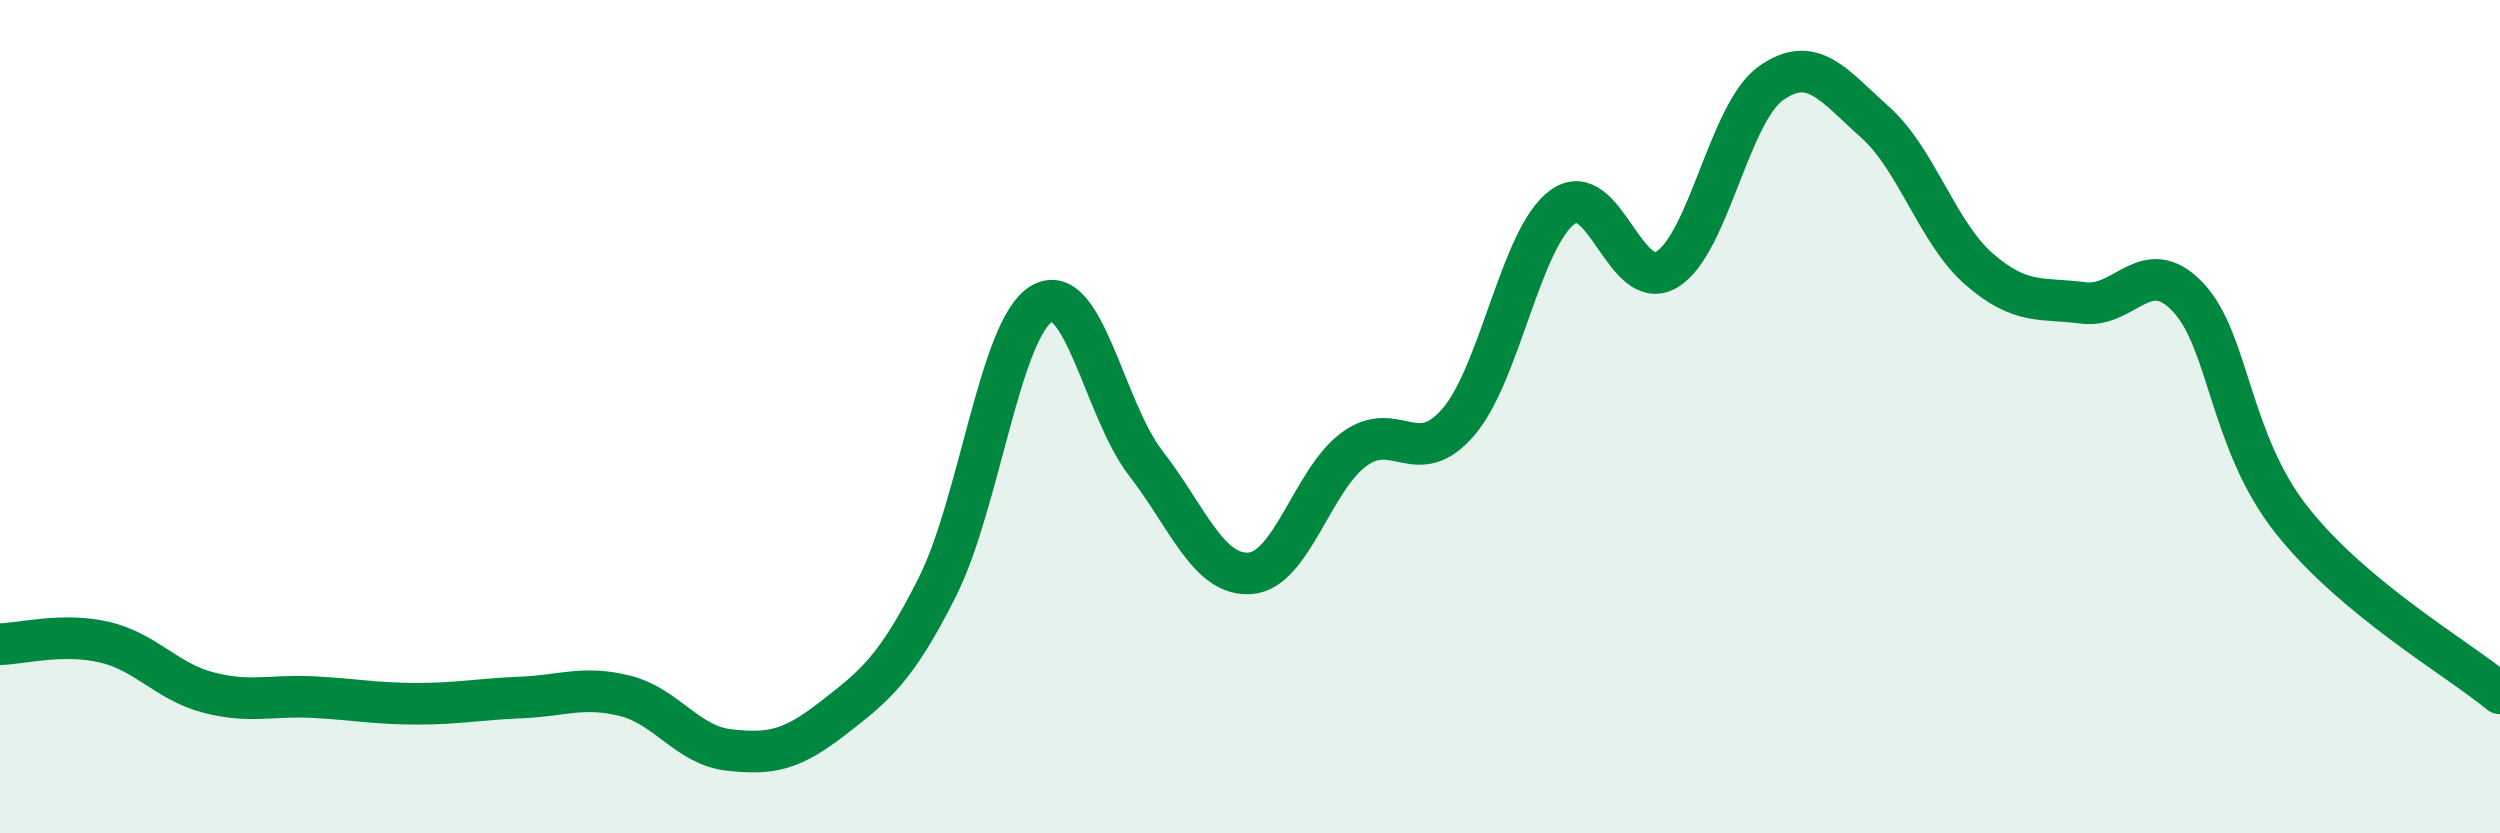
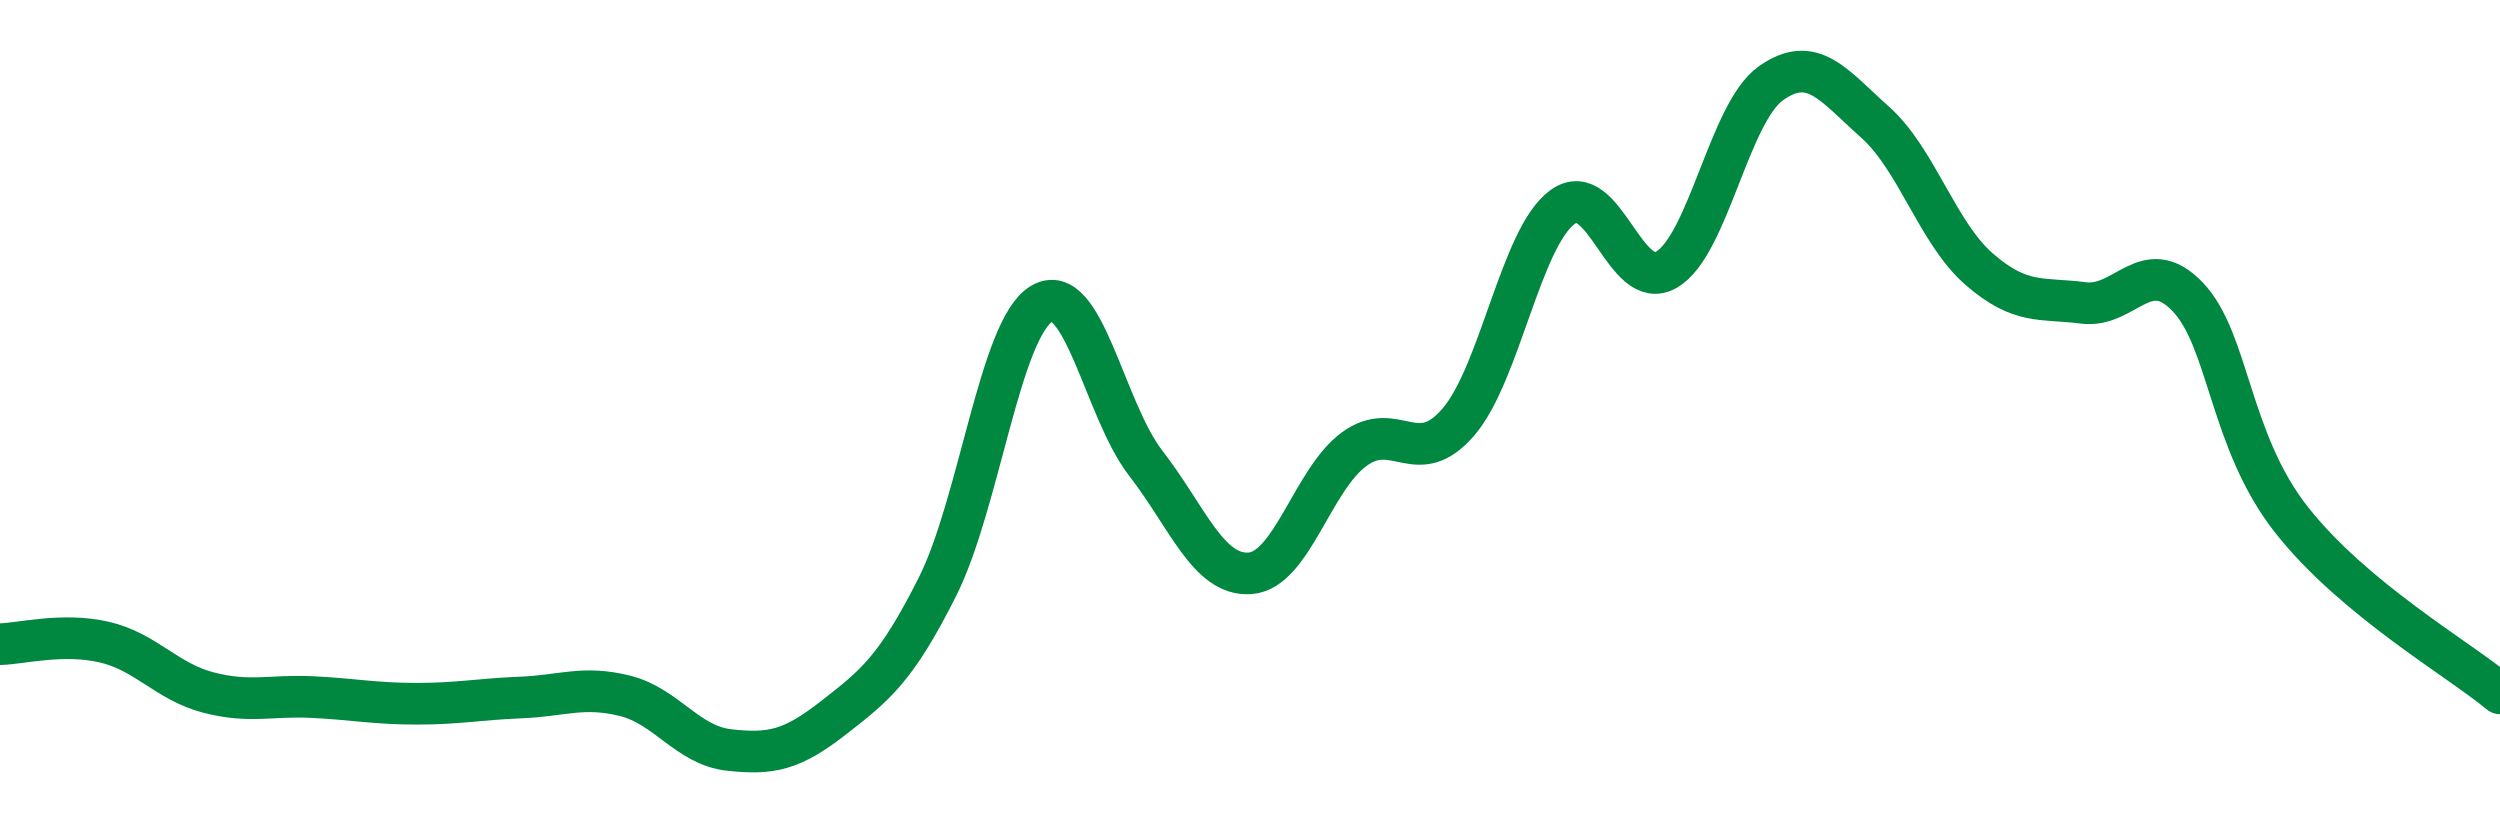
<svg xmlns="http://www.w3.org/2000/svg" width="60" height="20" viewBox="0 0 60 20">
-   <path d="M 0,15.46 C 0.5,15.45 1.5,15.18 2.5,15.41 C 3.5,15.64 4,16.36 5,16.62 C 6,16.88 6.5,16.68 7.5,16.73 C 8.5,16.78 9,16.89 10,16.89 C 11,16.89 11.5,16.78 12.5,16.74 C 13.5,16.7 14,16.45 15,16.7 C 16,16.95 16.5,17.89 17.5,18 C 18.5,18.11 19,18.01 20,17.23 C 21,16.45 21.5,16.07 22.5,14.08 C 23.5,12.09 24,7.88 25,7.29 C 26,6.7 26.5,9.83 27.5,11.12 C 28.5,12.41 29,13.83 30,13.76 C 31,13.69 31.5,11.51 32.5,10.78 C 33.5,10.05 34,11.29 35,10.13 C 36,8.97 36.5,5.7 37.5,4.97 C 38.5,4.24 39,7.06 40,6.47 C 41,5.88 41.5,2.71 42.5,2 C 43.5,1.29 44,2.04 45,2.93 C 46,3.82 46.5,5.59 47.5,6.46 C 48.5,7.33 49,7.14 50,7.27 C 51,7.4 51.5,6.08 52.5,7.12 C 53.5,8.16 53.5,10.58 55,12.48 C 56.5,14.38 59,15.81 60,16.64L60 20L0 20Z" fill="#008740" opacity="0.1" stroke-linecap="round" stroke-linejoin="round" />
  <path d="M 0,15.46 C 0.5,15.45 1.5,15.18 2.5,15.41 C 3.5,15.64 4,16.36 5,16.62 C 6,16.88 6.5,16.68 7.5,16.73 C 8.5,16.78 9,16.89 10,16.89 C 11,16.89 11.5,16.78 12.5,16.74 C 13.5,16.7 14,16.45 15,16.7 C 16,16.95 16.5,17.89 17.5,18 C 18.5,18.11 19,18.01 20,17.23 C 21,16.45 21.5,16.07 22.5,14.08 C 23.5,12.09 24,7.88 25,7.29 C 26,6.7 26.5,9.83 27.5,11.12 C 28.5,12.41 29,13.83 30,13.76 C 31,13.69 31.5,11.51 32.5,10.78 C 33.5,10.05 34,11.29 35,10.13 C 36,8.97 36.5,5.7 37.5,4.97 C 38.5,4.24 39,7.06 40,6.47 C 41,5.88 41.5,2.71 42.5,2 C 43.5,1.29 44,2.04 45,2.93 C 46,3.82 46.5,5.59 47.5,6.46 C 48.5,7.33 49,7.14 50,7.27 C 51,7.4 51.5,6.08 52.5,7.12 C 53.5,8.16 53.5,10.58 55,12.48 C 56.5,14.38 59,15.81 60,16.64" stroke="#008740" stroke-width="1" fill="none" stroke-linecap="round" stroke-linejoin="round" />
</svg>